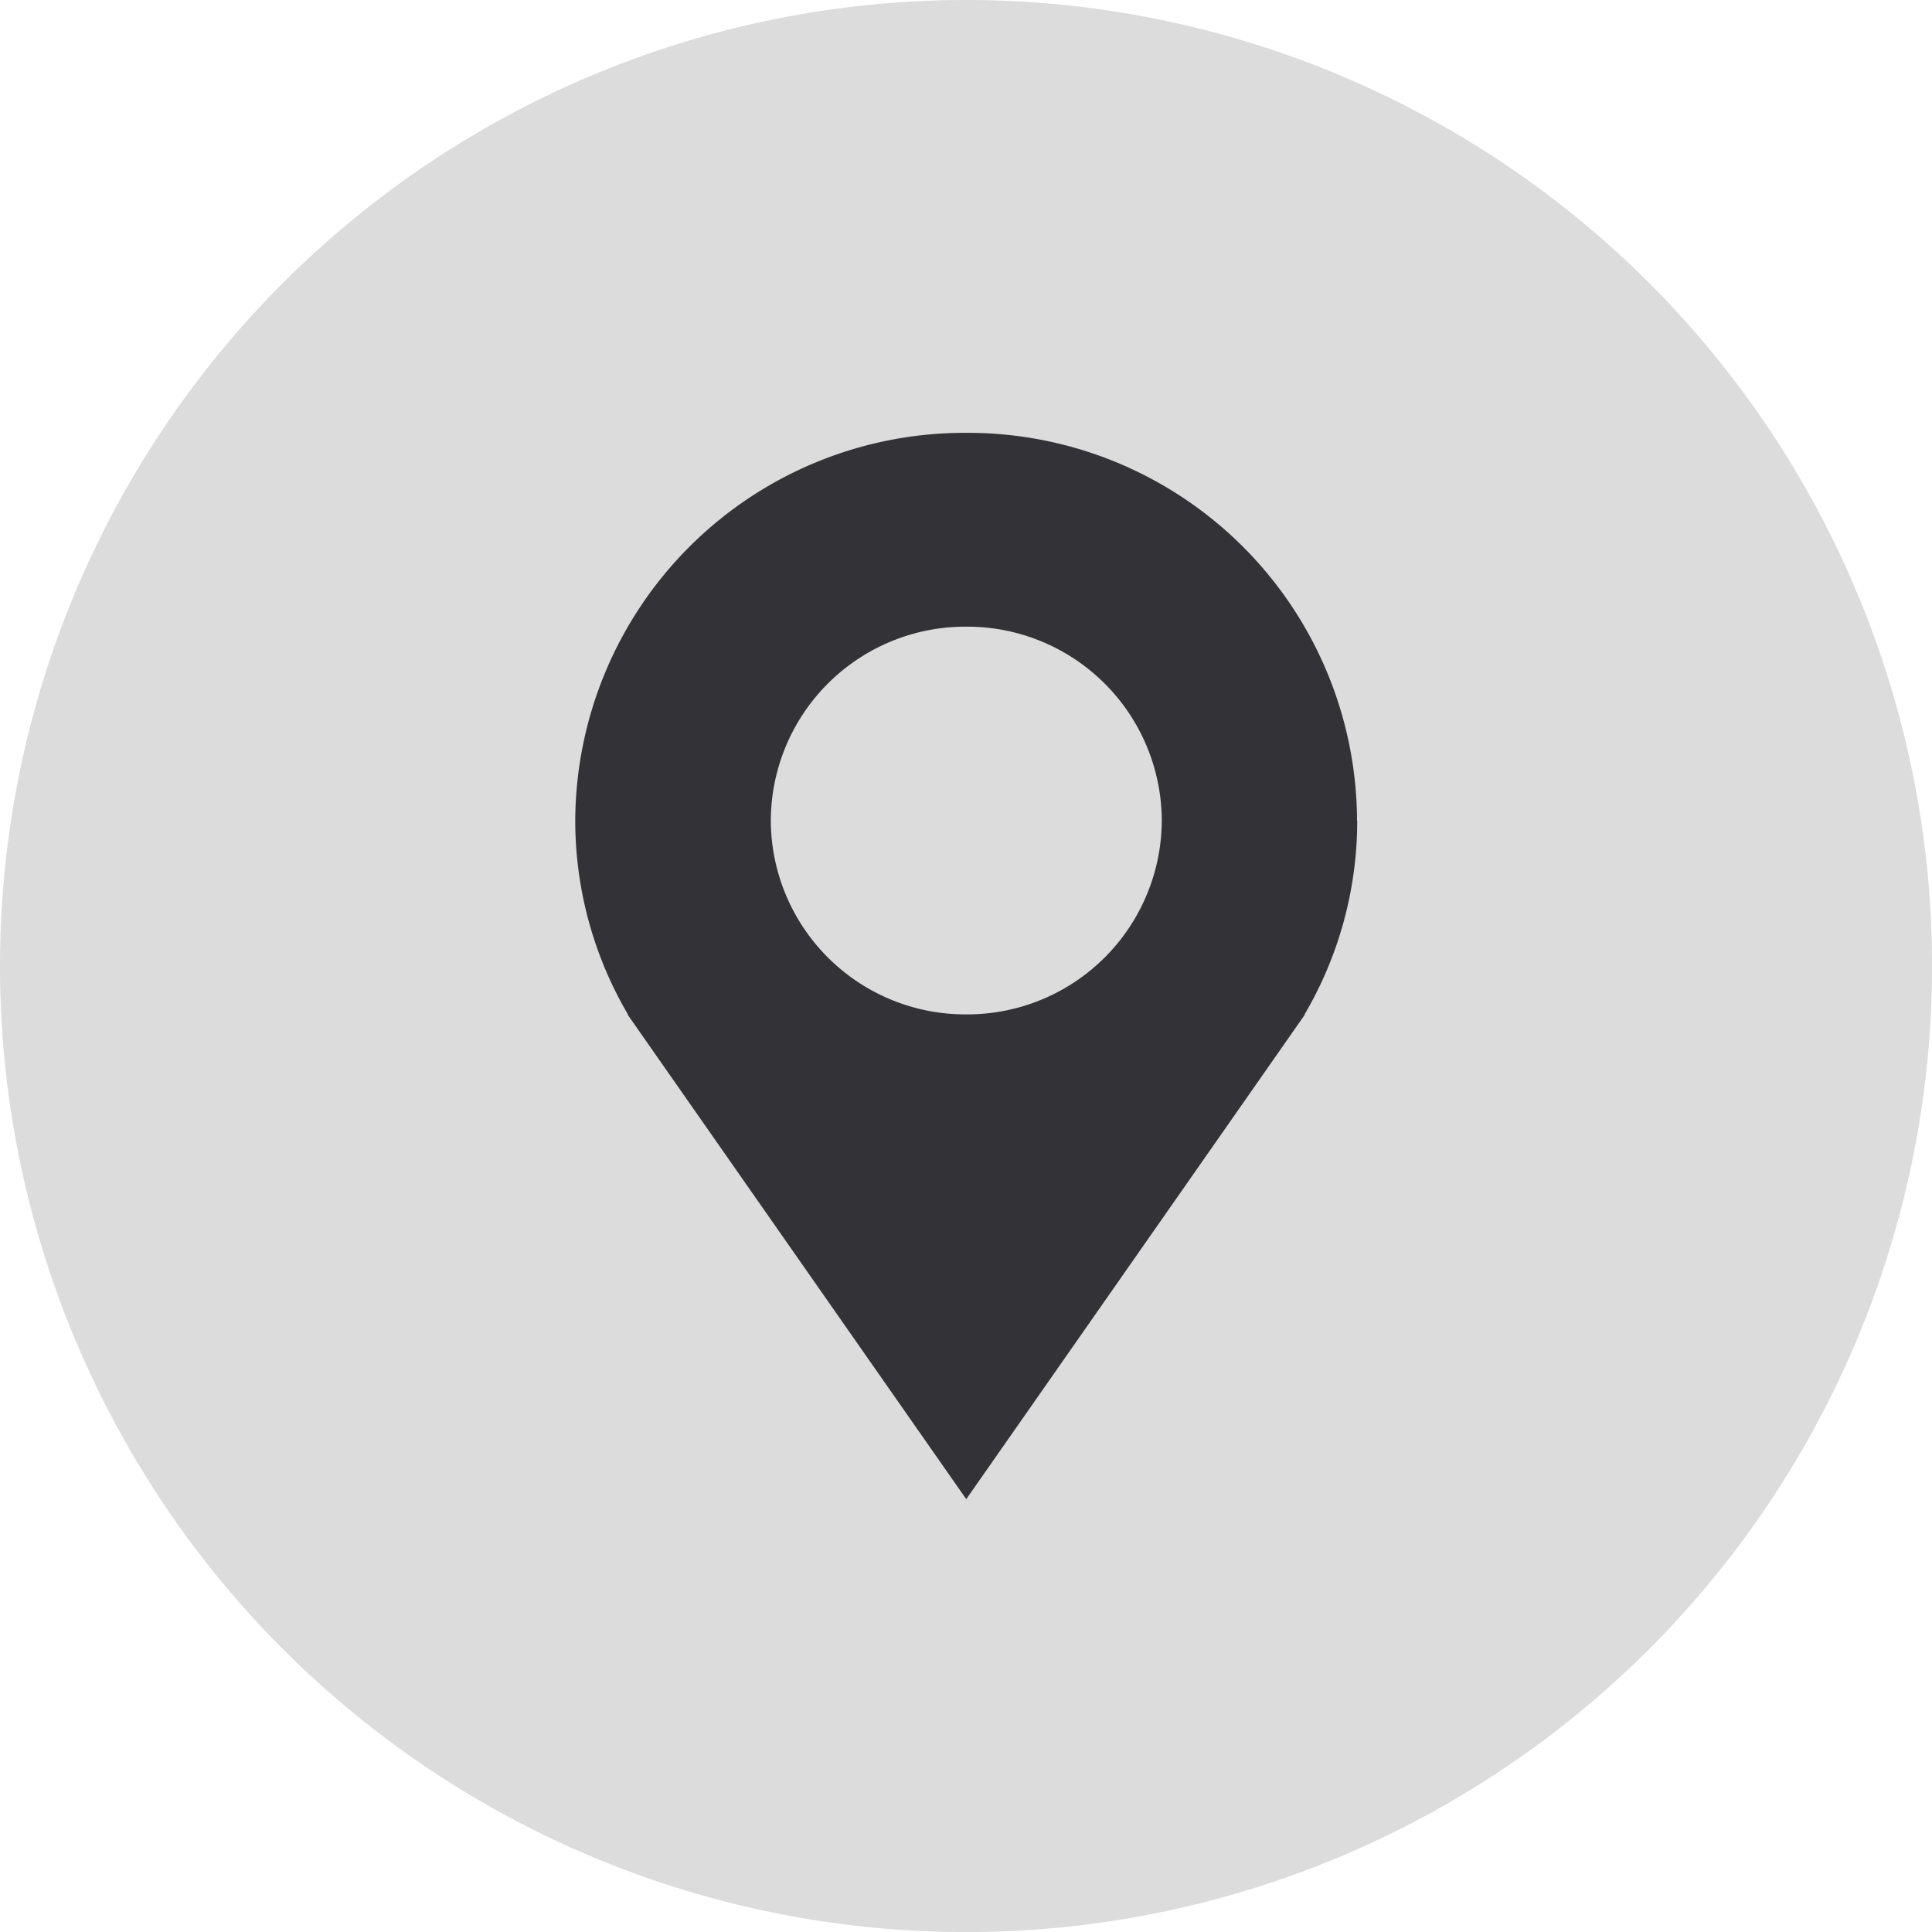
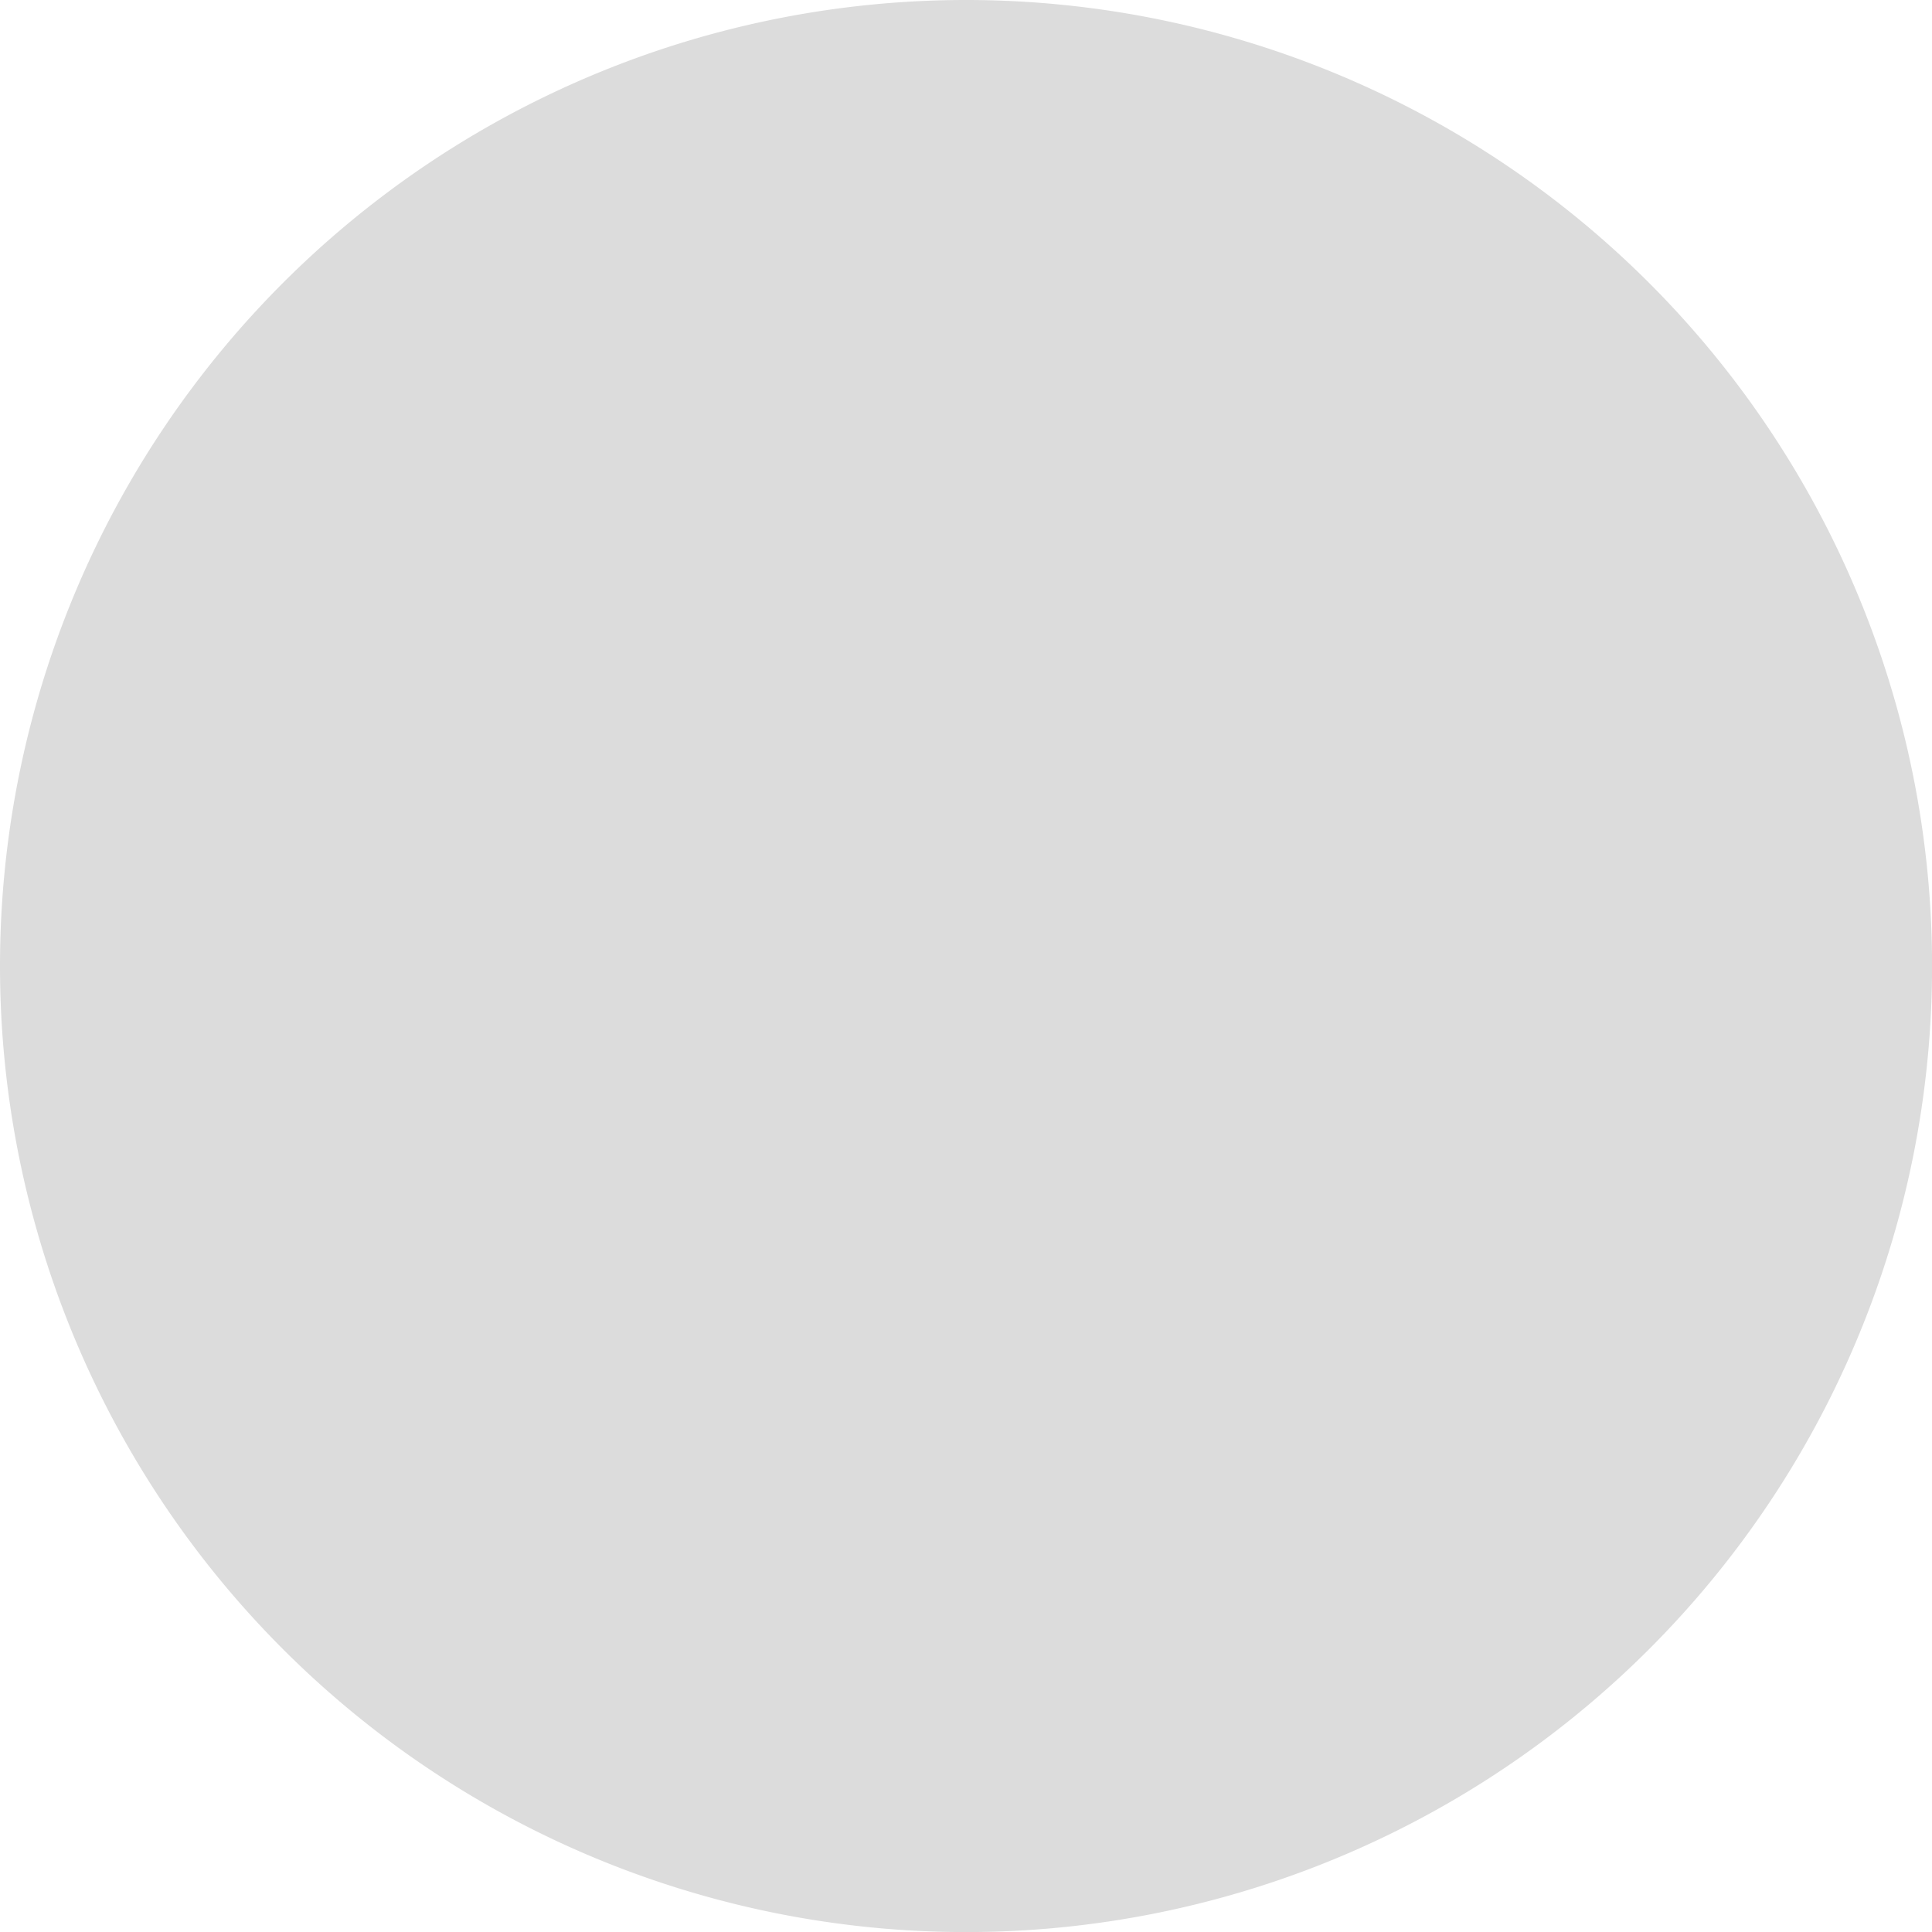
<svg xmlns="http://www.w3.org/2000/svg" id="组_21413" data-name="组 21413" width="53.616" height="53.618" viewBox="0 0 53.616 53.618">
  <path id="路径_21487" data-name="路径 21487" d="M26.808,0A26.809,26.809,0,1,1,0,26.809,26.809,26.809,0,0,1,26.808,0Z" transform="translate(0 0)" fill="#dcdcdc" />
-   <path id="路径_15819" data-name="路径 15819" d="M-509.254,385.662A10.8,10.8,0,0,0-520.1,374.9a10.806,10.806,0,0,0-10.85,10.76,10.634,10.634,0,0,0,1.463,5.381h-.012l9.4,13.451,9.4-13.451h-.012a10.606,10.606,0,0,0,1.462-5.381m-10.849,5.379a5.4,5.4,0,0,1-5.425-5.38,5.4,5.4,0,0,1,5.425-5.38,5.4,5.4,0,0,1,5.425,5.38,5.4,5.4,0,0,1-5.425,5.38" transform="translate(546.914 -362.888)" fill="#333337" />
</svg>